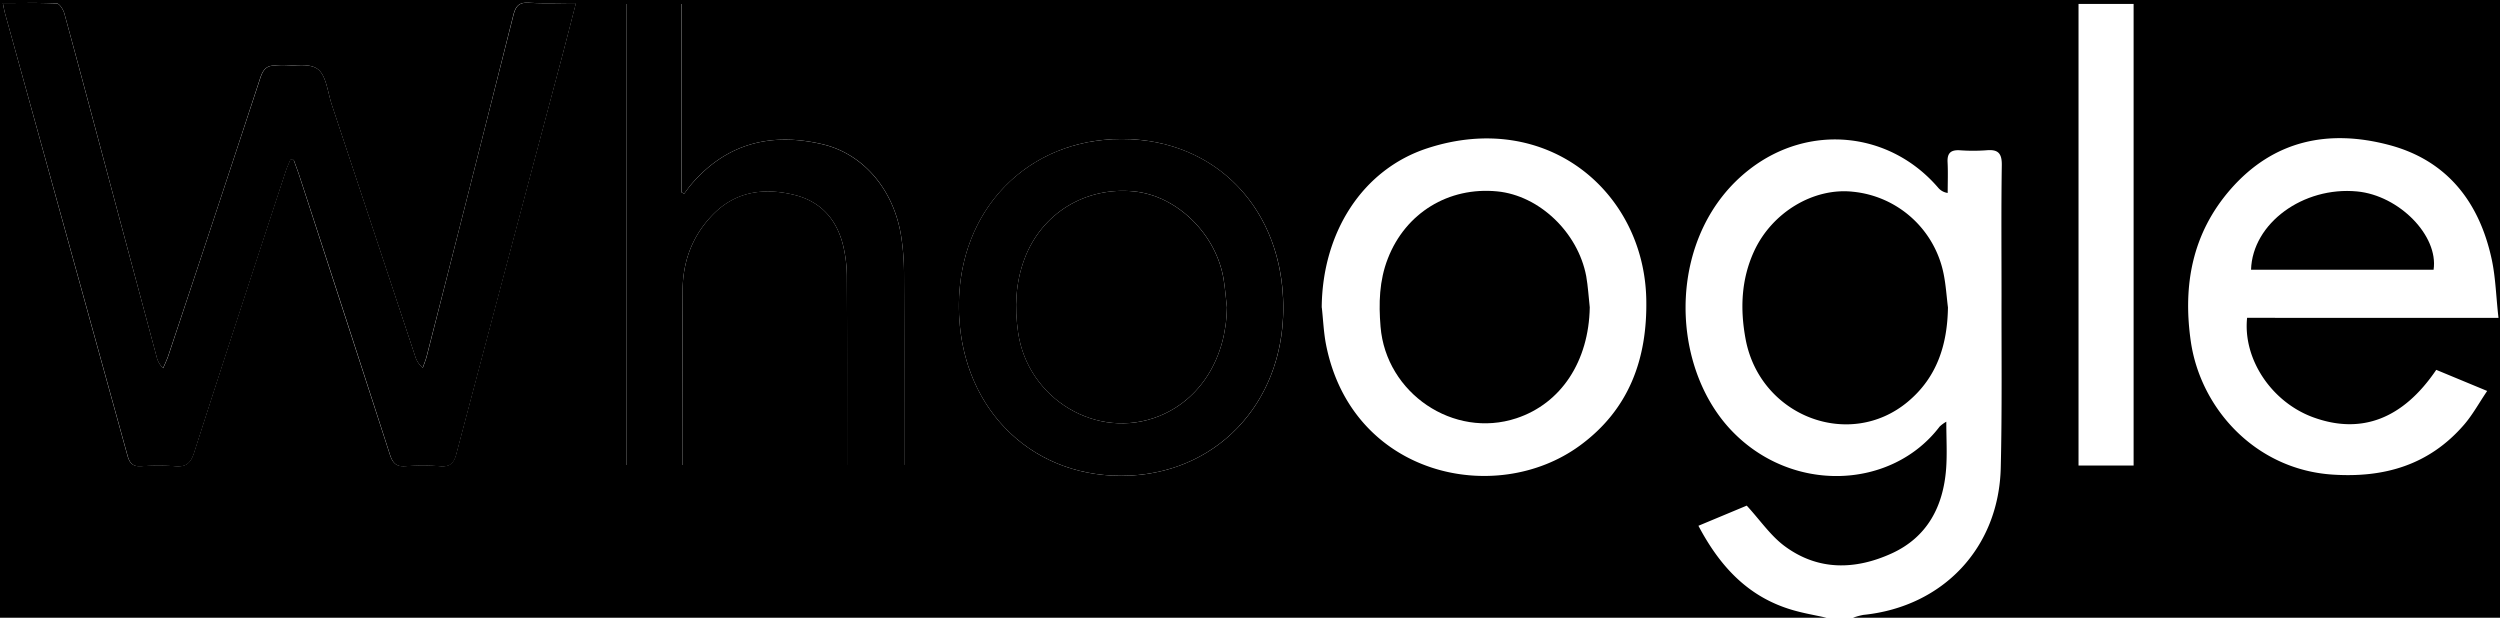
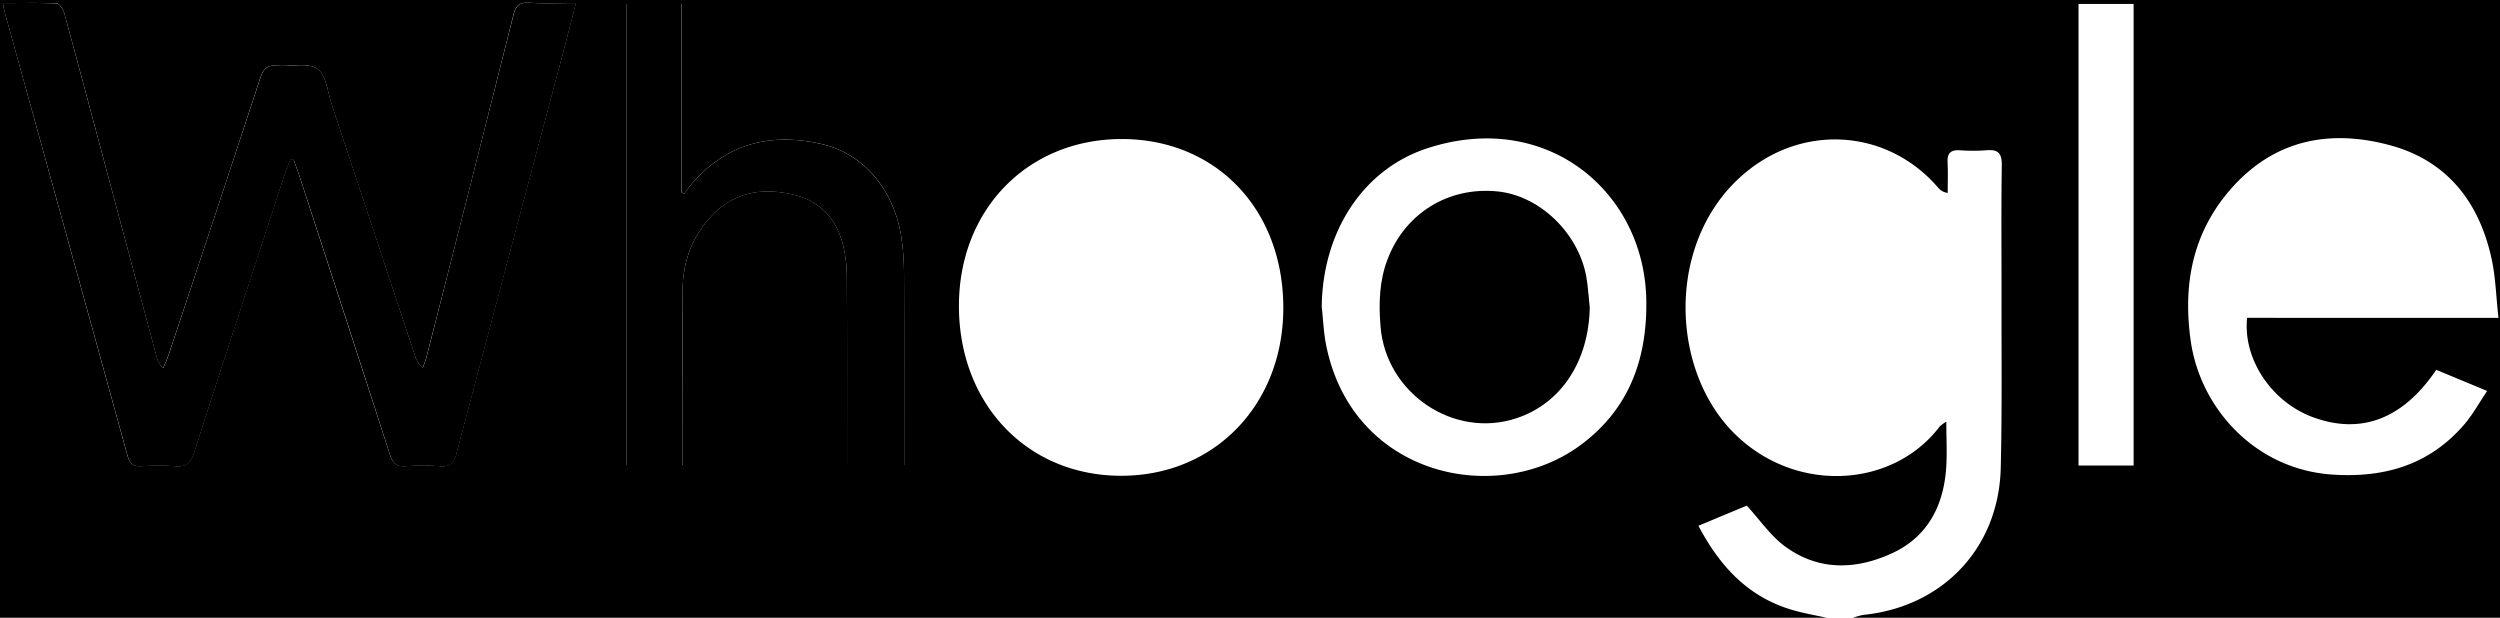
<svg xmlns="http://www.w3.org/2000/svg" id="Layer_1" class="whoogle-svg" data-name="Layer 1" viewBox="0 0 1028 254">
  <defs>
    <style>
            </style>
  </defs>
  <path class="cls-1" d="M1197,667H446V413H1474V667H1208a26.41,26.41,0,0,1,4.26-1.16c32.7-3.35,55.65-27.55,56.45-60.44.57-23.65.27-47.33.32-71,0-17.84-.16-35.67.11-53.5.07-4.92-1.57-6.54-6.3-6.11a74.65,74.65,0,0,1-11,0c-3.63-.2-5.18,1.13-5,4.87.22,4.22.05,8.45.05,12.68a6.16,6.16,0,0,1-3.78-2c-20-23.41-53.18-26.6-77.53-7.84-34,26.17-33.8,79.89-7.68,107.44,24.9,26.24,66,24.37,85.69-1.54a14.39,14.39,0,0,1,2.73-2c0,6.94.39,13.22-.08,19.42-1.18,15.5-7.79,28.06-22.32,34.72-15,6.85-30.27,7.21-44-2.92-5.82-4.28-10.1-10.66-15.66-16.71l-19.87,8.29c8.77,16.61,20.28,29.09,38.17,34.48C1187.28,665.12,1192.18,665.92,1197,667ZM447.16,414.27c.39,1.85.57,3,.86,4q25.22,91.07,50.4,182.12c.92,3.32,2.43,4.55,5.92,4.29a82,82,0,0,1,13.48,0c4.6.43,6.56-1.13,8-5.68,12.37-38.63,25-77.15,37.66-115.7.52-1.6,1.26-3.12,1.89-4.67l1.35.06c.81,2.26,1.68,4.51,2.42,6.79q18.62,57.13,37.12,114.31c1.13,3.5,2.61,5.23,6.58,4.89a80.69,80.69,0,0,1,14,0c4.15.37,5.75-1.19,6.79-5.11Q655,518.89,676.57,438.23c2.07-7.78,4.06-15.58,6.24-24-6.92,0-13.07.29-19.19-.11-4.21-.27-5.6,1.31-6.59,5.25q-17.61,70.1-35.6,140.11c-.42,1.61-1.07,3.17-1.62,4.75a10,10,0,0,1-3.16-4.88q-17.11-51.6-34.21-103.21c-1.72-5.19-2.29-12.33-6-14.86-3.9-2.7-10.86-.78-16.45-1.28-4.1-.37-5.73,1.25-7,5.08q-18.7,57.12-37.79,114.11c-.59,1.77-1.43,3.45-2.15,5.18a9.31,9.31,0,0,1-2.68-4.69Q500.5,522.88,490.62,486c-6-22.47-12-45-18.13-67.39-.44-1.63-2-4.13-3.12-4.19C462.13,414.08,454.86,414.27,447.16,414.27ZM1473.38,543.71c-1-8.62-1.16-16.45-2.77-24-5.08-23.65-18.41-40.82-42.31-47.12-24.75-6.52-47.33-2-65,18.14-15.82,18.09-19.77,39.44-16.45,62.6,4,27.73,26.6,52.65,58.1,54.81,21.42,1.46,39.91-3.91,54.24-20.46,3.51-4.05,6.13-8.88,9.54-13.92l-20.94-8.68c-13.71,20.22-30.84,26.7-50.55,19.53-17.08-6.21-29-23.88-27.23-40.92Zm-746-51.07-1.12-.55V414.65H703.69V604.22h23v-6.36c0-21.84-.08-43.68,0-65.52.07-11.59,3.84-21.92,11.82-30.46,9.41-10.07,21.15-11.89,34-8.78,11.13,2.72,17.67,10.23,20.26,21.14a55.72,55.72,0,0,1,1.46,12.34c.13,24,.07,48,.07,72v5.6h23.49v-4.87c0-24.84.05-49.68-.06-74.52a101.29,101.29,0,0,0-1.06-13.91c-2.8-19.45-15.29-34.48-32.34-38.55-21.17-5-39.58-.47-54.11,16.51C729.19,490.07,728.29,491.38,727.34,492.64Zm179.93-22.47c-38.65,0-66.92,28.86-67,68.47-.06,40.49,28.07,70,66.72,70,38.38,0,66.64-29.26,66.67-69C973.71,499.1,946.09,470.21,907.27,470.17Zm82.22,69.31c.57,5.12.76,10.32,1.76,15.35,10.69,53.81,69.71,66.73,104.35,41.39,20.15-14.74,27.8-35.52,27.31-60.14-.88-44.18-40.84-78.15-90-62.12C1006.24,482.67,989.72,508.59,989.49,539.48Zm333.81,64.95V414.62h-22.65V604.43Z" transform="translate(-446 -413)" />
  <path id="whoogle-w" d="M447.16,414.27c7.7,0,15-.19,22.21.19,1.14.06,2.68,2.56,3.12,4.19,6.13,22.44,12.1,44.92,18.13,67.39q9.88,36.84,19.81,73.66a9.31,9.31,0,0,0,2.68,4.69c.72-1.73,1.56-3.41,2.15-5.18q19-57,37.79-114.11c1.25-3.83,2.88-5.45,7-5.08,5.59.5,12.55-1.42,16.45,1.28,3.67,2.53,4.24,9.67,6,14.86q17.14,51.58,34.21,103.21a10,10,0,0,0,3.16,4.88c.55-1.58,1.2-3.14,1.62-4.75q17.87-70,35.6-140.11c1-3.94,2.38-5.52,6.59-5.25,6.12.4,12.27.11,19.19.11-2.18,8.4-4.17,16.2-6.24,24q-21.5,80.68-42.93,161.39c-1,3.92-2.64,5.48-6.79,5.11a80.69,80.69,0,0,0-14,0c-4,.34-5.45-1.39-6.58-4.89q-18.43-57.2-37.12-114.31c-.74-2.28-1.61-4.53-2.42-6.79l-1.35-.06c-.63,1.55-1.37,3.07-1.89,4.67-12.61,38.55-25.29,77.07-37.66,115.7-1.46,4.55-3.42,6.11-8,5.68a82,82,0,0,0-13.48,0c-3.49.26-5-1-5.92-4.29Q473.31,509.34,448,418.3C447.73,417.23,447.55,416.12,447.16,414.27Z" transform="translate(-446 -413)" />
  <path id="whoogle-h" d="M727.34,492.64c.95-1.26,1.85-2.57,2.88-3.77,14.53-17,32.94-21.55,54.11-16.51,17,4.07,29.54,19.1,32.34,38.55a101.29,101.29,0,0,1,1.06,13.91c.11,24.84.06,49.68.06,74.52v4.87H794.3v-5.6c0-24,.06-48-.07-72a55.72,55.72,0,0,0-1.46-12.34c-2.59-10.91-9.13-18.42-20.26-21.14-12.81-3.11-24.55-1.29-34,8.78-8,8.54-11.75,18.87-11.82,30.46-.12,21.84,0,43.68,0,65.52v6.36h-23V414.65h22.53v77.44Z" transform="translate(-446 -413)" />
-   <path id="whoogle-o-1" d="M907.27,470.17c38.82,0,66.44,28.93,66.41,69.47,0,39.73-28.29,69-66.67,69-38.65,0-66.78-29.5-66.72-70C840.35,499,868.62,470.13,907.27,470.17Zm43.24,69.26c-.43-3.79-.72-7.61-1.31-11.37-2.94-18.67-19.1-34.56-36.86-36.35-19.93-2-37.94,8.92-45,27.58-3.74,9.85-4.19,20-2.68,30.44,4,27.42,32.55,44.52,57.87,34.41C939.6,577.32,950.2,560.25,950.51,539.43Z" transform="translate(-446 -413)" />
-   <path class="cls-1" d="M1247,539.42c-.24,15.2-4.42,28.66-16.46,38.74-24,20.1-60.8,6-66.74-25.67-2.31-12.35-1.86-24.56,3.48-36.18,7.37-16,24.46-26.22,40.62-24.47a42.26,42.26,0,0,1,37.31,33.75C1246.14,530.13,1246.42,534.81,1247,539.42Z" transform="translate(-446 -413)" />
-   <path class="cls-1" d="M1446.69,523.91h-75.06c.57-19.07,21.42-34.32,43.63-32.19C1432.48,493.37,1448.78,509.88,1446.69,523.91Z" transform="translate(-446 -413)" />
-   <path class="cls-1" d="M950.51,539.43c-.31,20.82-10.91,37.89-28,44.71-25.32,10.11-53.89-7-57.87-34.41-1.51-10.43-1.06-20.59,2.68-30.44,7.08-18.66,25.09-29.59,45-27.58,17.76,1.79,33.92,17.68,36.86,36.35C949.79,531.82,950.08,535.64,950.51,539.43Z" transform="translate(-446 -413)" />
  <path class="cls-1" d="M1099.71,539.39c-.39,22.14-11.74,39.51-30.16,45.6-25.8,8.54-53.64-10.27-55.87-37.67-.78-9.54-.55-18.93,3-28,7.25-18.72,24.95-29.59,45-27.62,17.2,1.68,33.14,16.78,36.57,34.84C1099,530.77,1099.23,535.1,1099.71,539.39Z" transform="translate(-446 -413)" />
</svg>